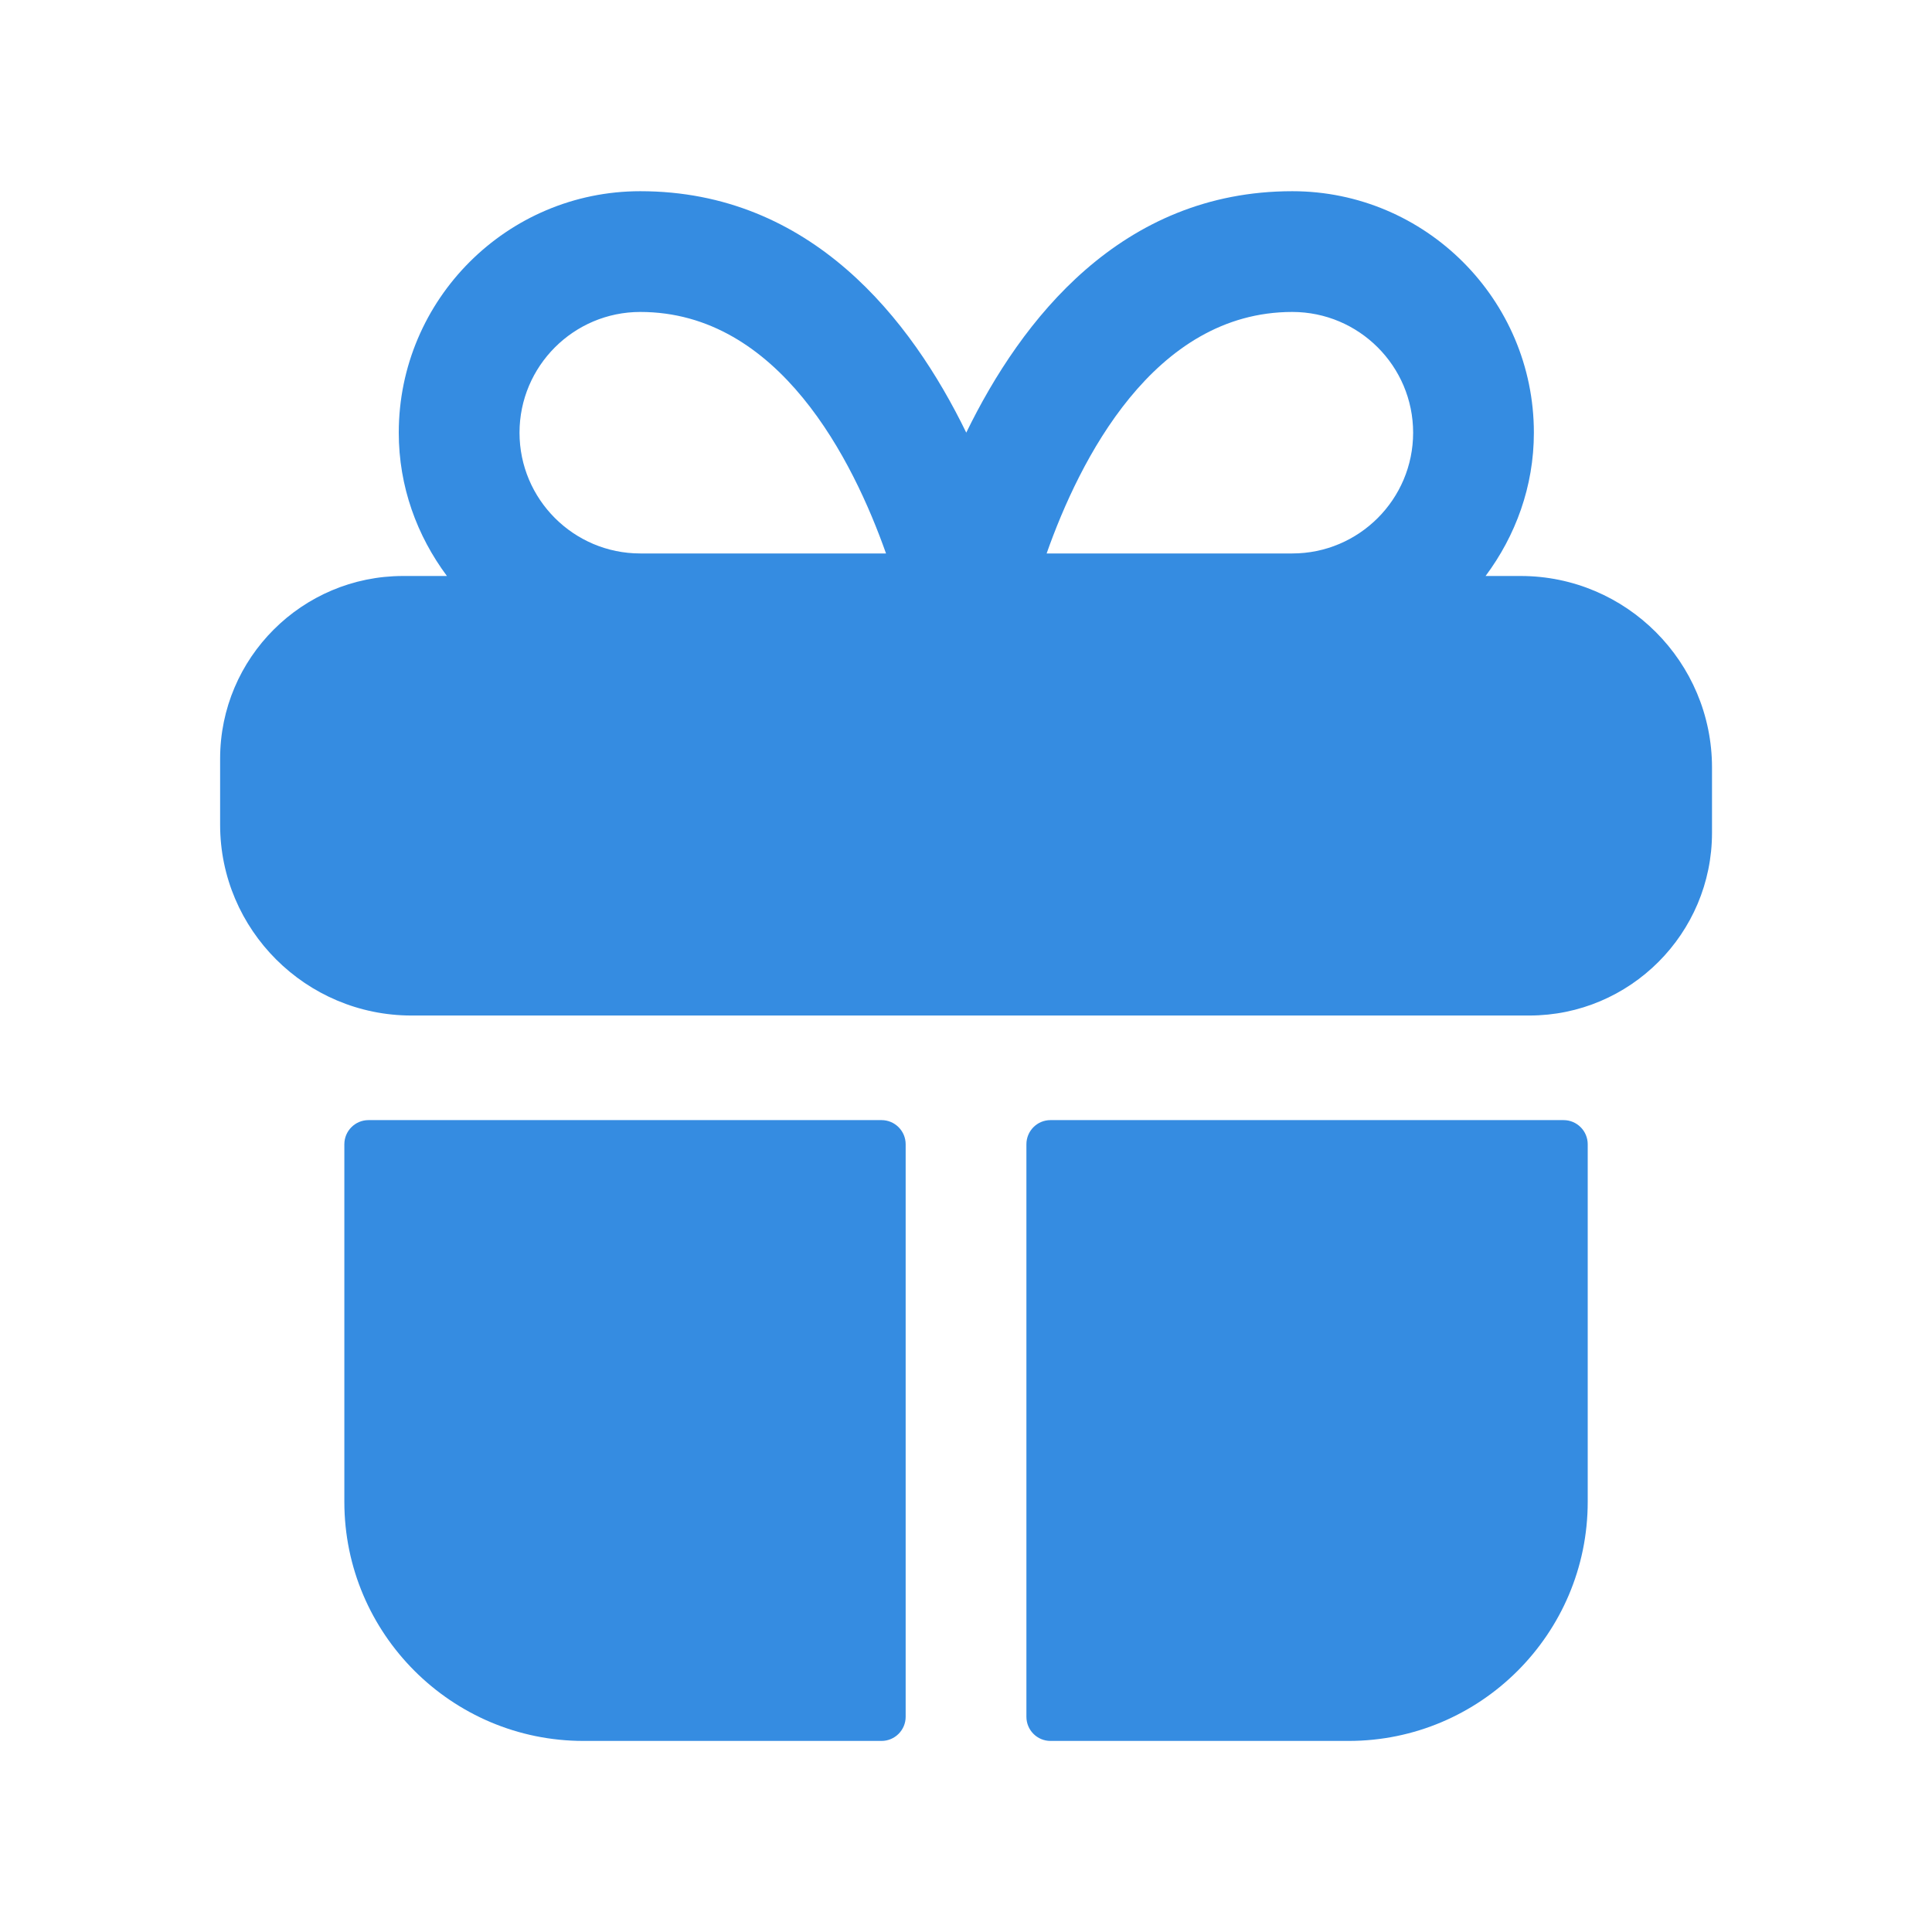
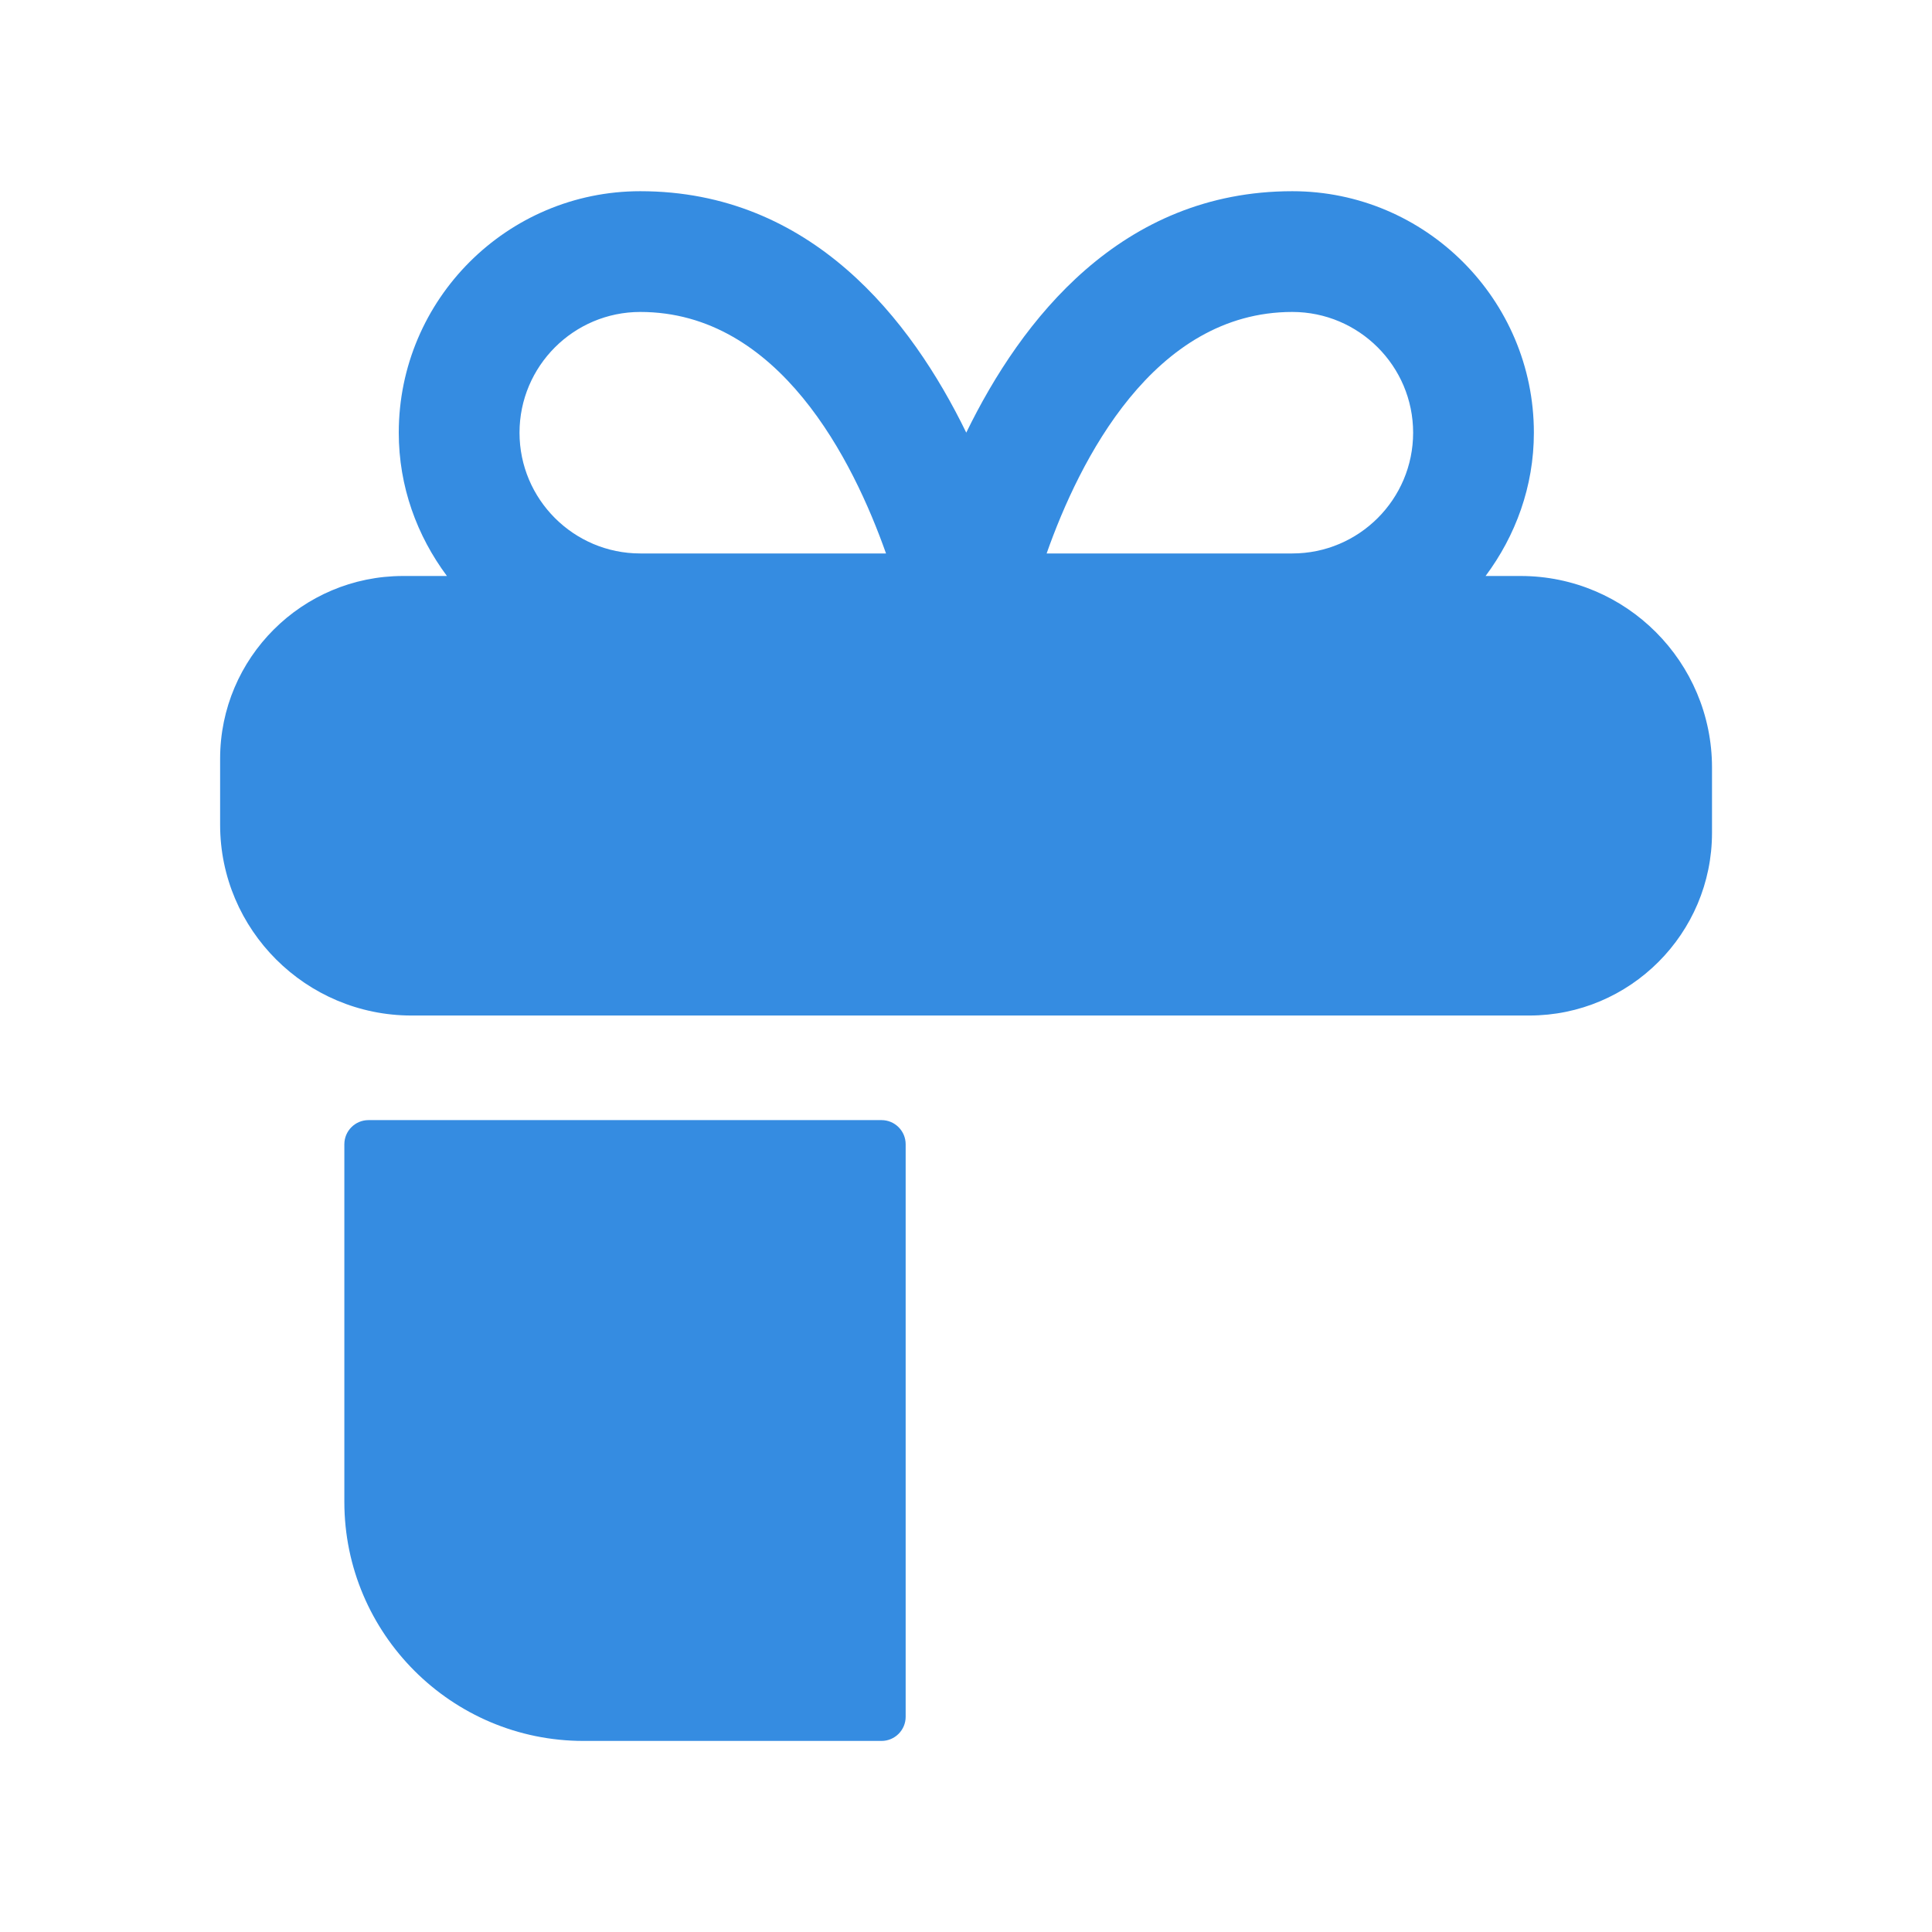
<svg xmlns="http://www.w3.org/2000/svg" width="30" height="30" viewBox="0 0 30 30" fill="none">
  <path fill-rule="evenodd" clip-rule="evenodd" d="M5.722 17.393C5.515 17.393 5.347 17.561 5.347 17.768V23.32C5.347 25.368 7.013 27.033 9.06 27.033H13.688C13.895 27.033 14.063 26.865 14.063 26.658V17.768C14.063 17.561 13.895 17.393 13.688 17.393H5.722Z" fill="#358CE1" />
-   <path fill-rule="evenodd" clip-rule="evenodd" d="M16.312 17.393C16.105 17.393 15.938 17.561 15.938 17.768V26.658C15.938 26.865 16.105 27.033 16.312 27.033H20.942C22.989 27.033 24.654 25.368 24.654 23.32V17.768C24.654 17.561 24.486 17.393 24.279 17.393H16.312Z" fill="#358CE1" />
  <path fill-rule="evenodd" clip-rule="evenodd" d="M9.942 4.844C12.099 4.844 13.249 7.155 13.758 8.594H9.942C8.908 8.594 8.067 7.753 8.067 6.719C8.067 5.685 8.908 4.844 9.942 4.844ZM20.067 4.844C21.102 4.844 21.943 5.685 21.943 6.719C21.943 7.753 21.102 8.594 20.067 8.594H16.252C16.759 7.155 17.91 4.844 20.067 4.844ZM23.613 8.944H23.068C23.533 8.32 23.818 7.555 23.818 6.719C23.818 4.651 22.134 2.969 20.067 2.969C17.413 2.969 15.861 4.959 15.004 6.718C14.148 4.959 12.595 2.969 9.942 2.969C7.874 2.969 6.192 4.651 6.192 6.719C6.192 7.555 6.475 8.32 6.94 8.944H6.258C4.692 8.944 3.418 10.216 3.418 11.781V12.806C3.418 14.44 4.752 15.769 6.39 15.769H23.747C25.312 15.769 26.584 14.496 26.584 12.931V11.919C26.584 10.279 25.252 8.944 23.613 8.944Z" fill="#358CE1" />
</svg>